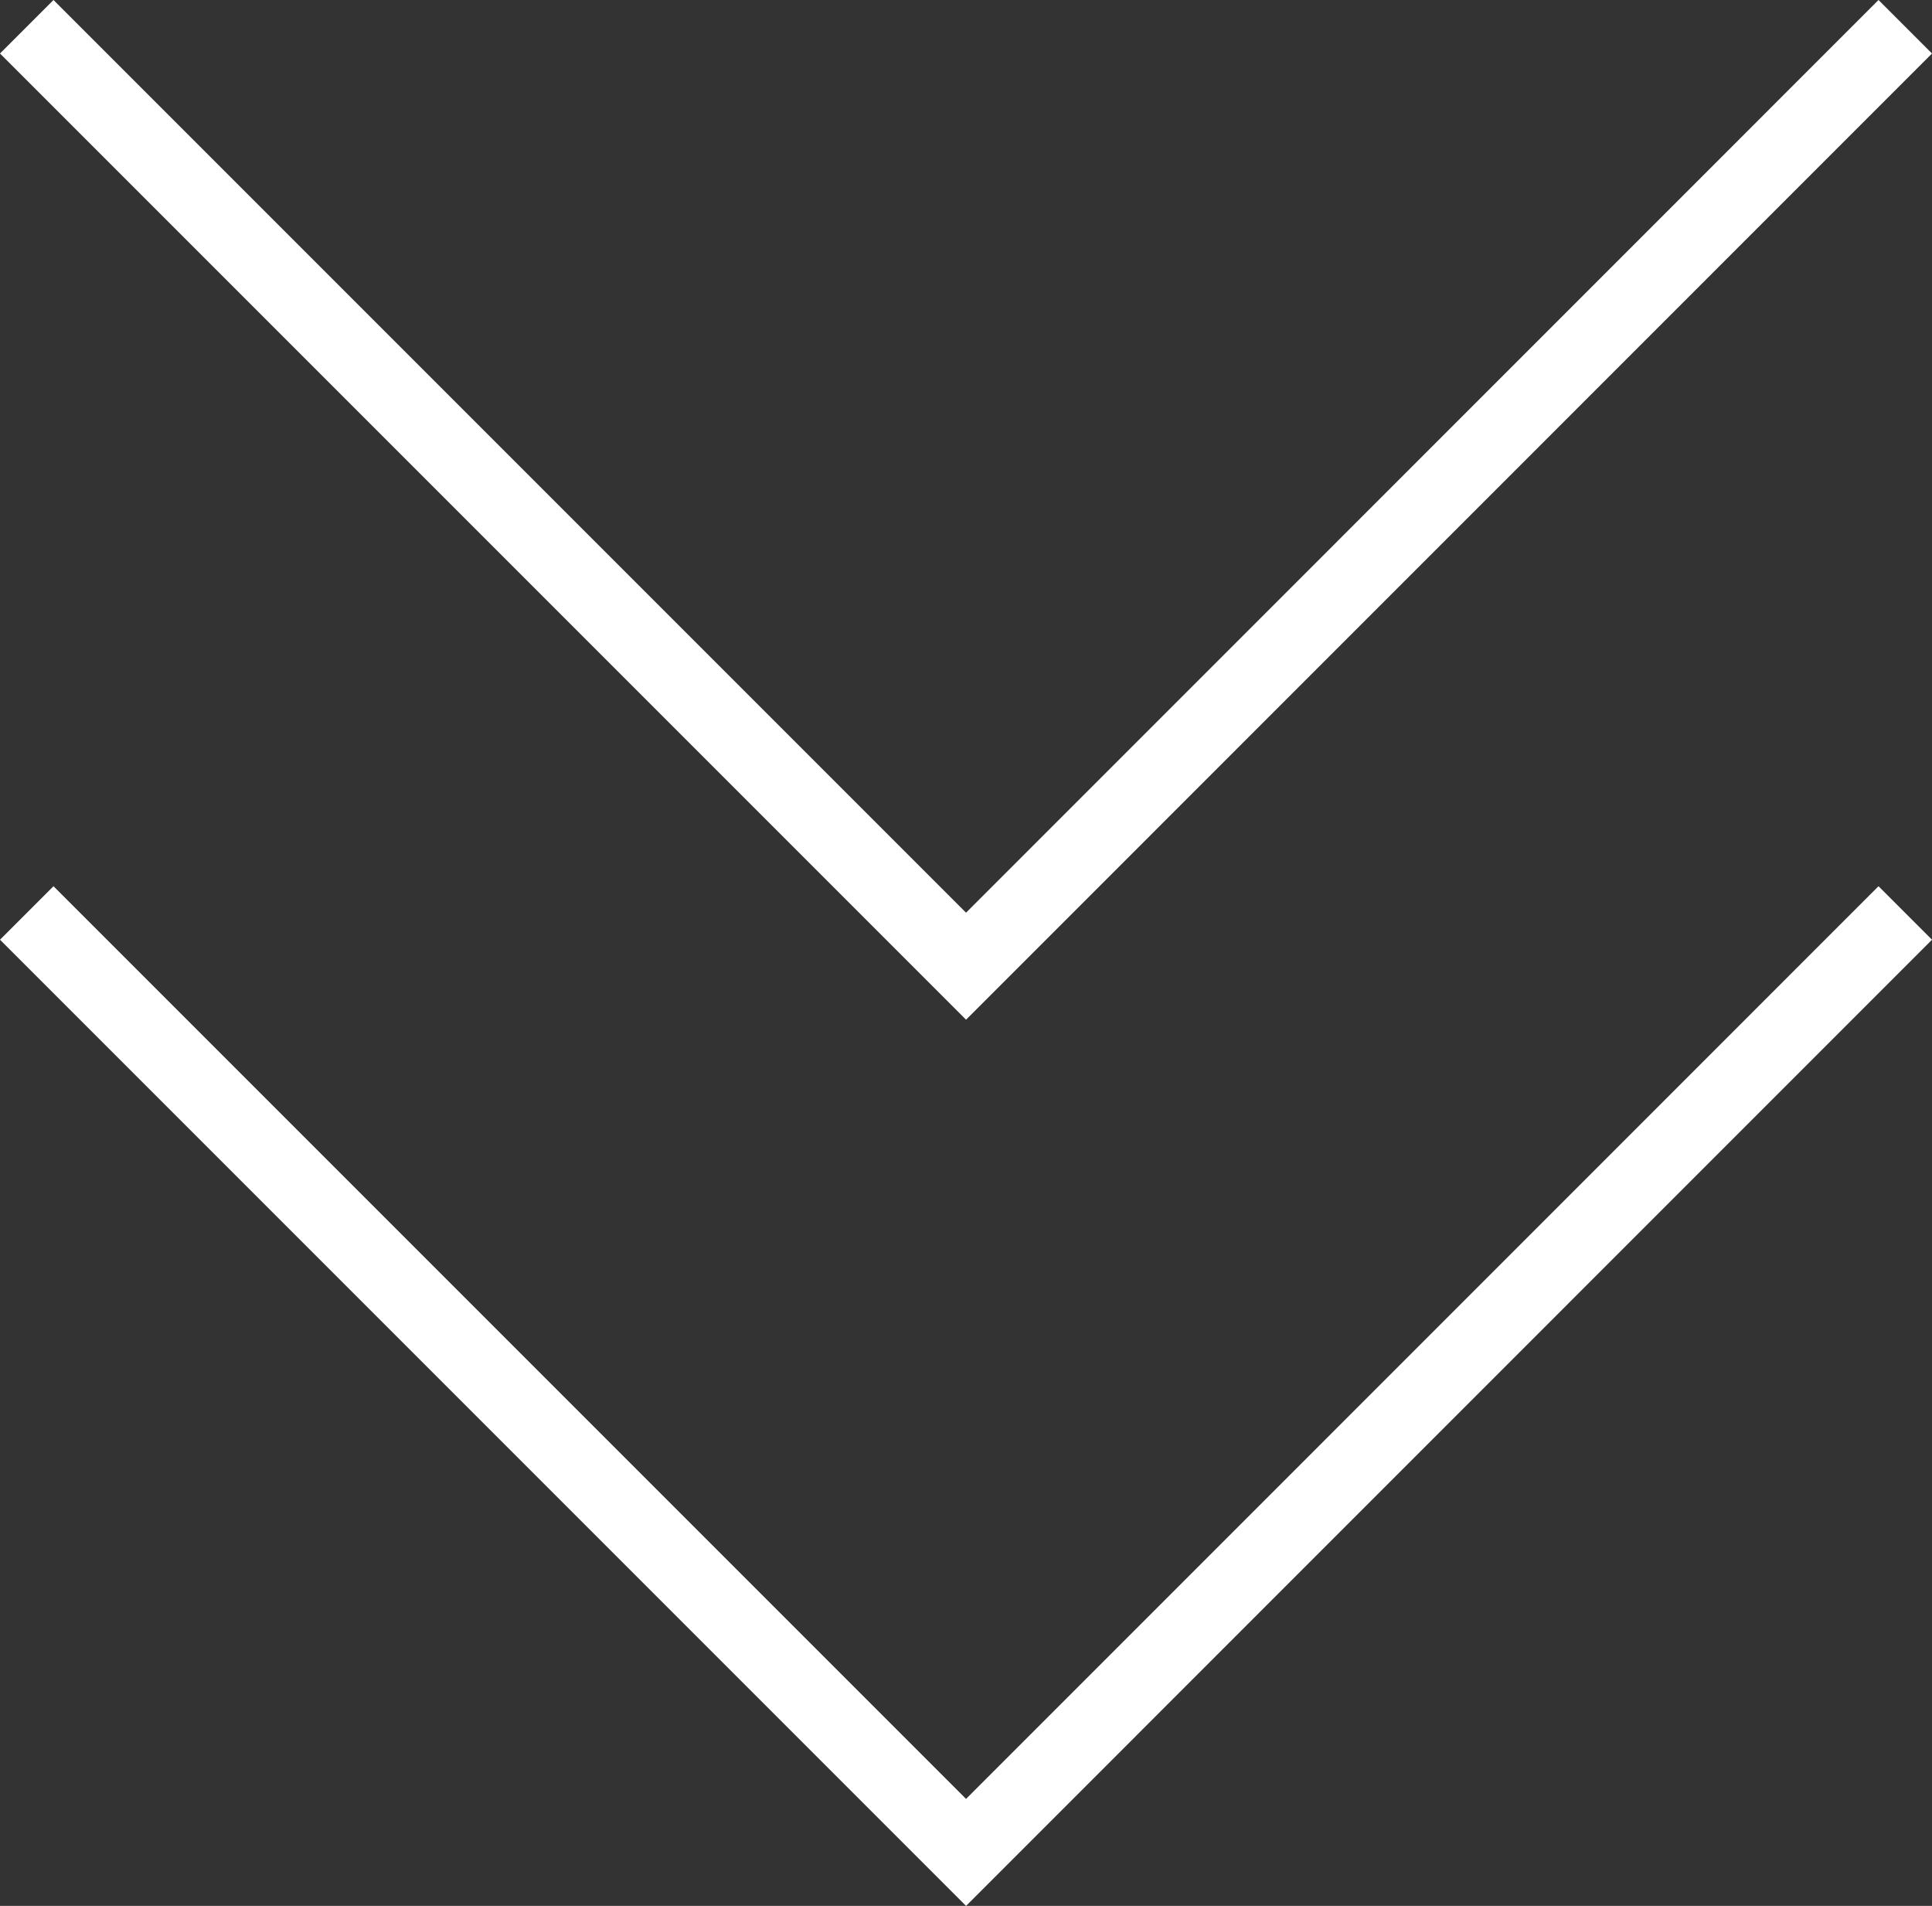
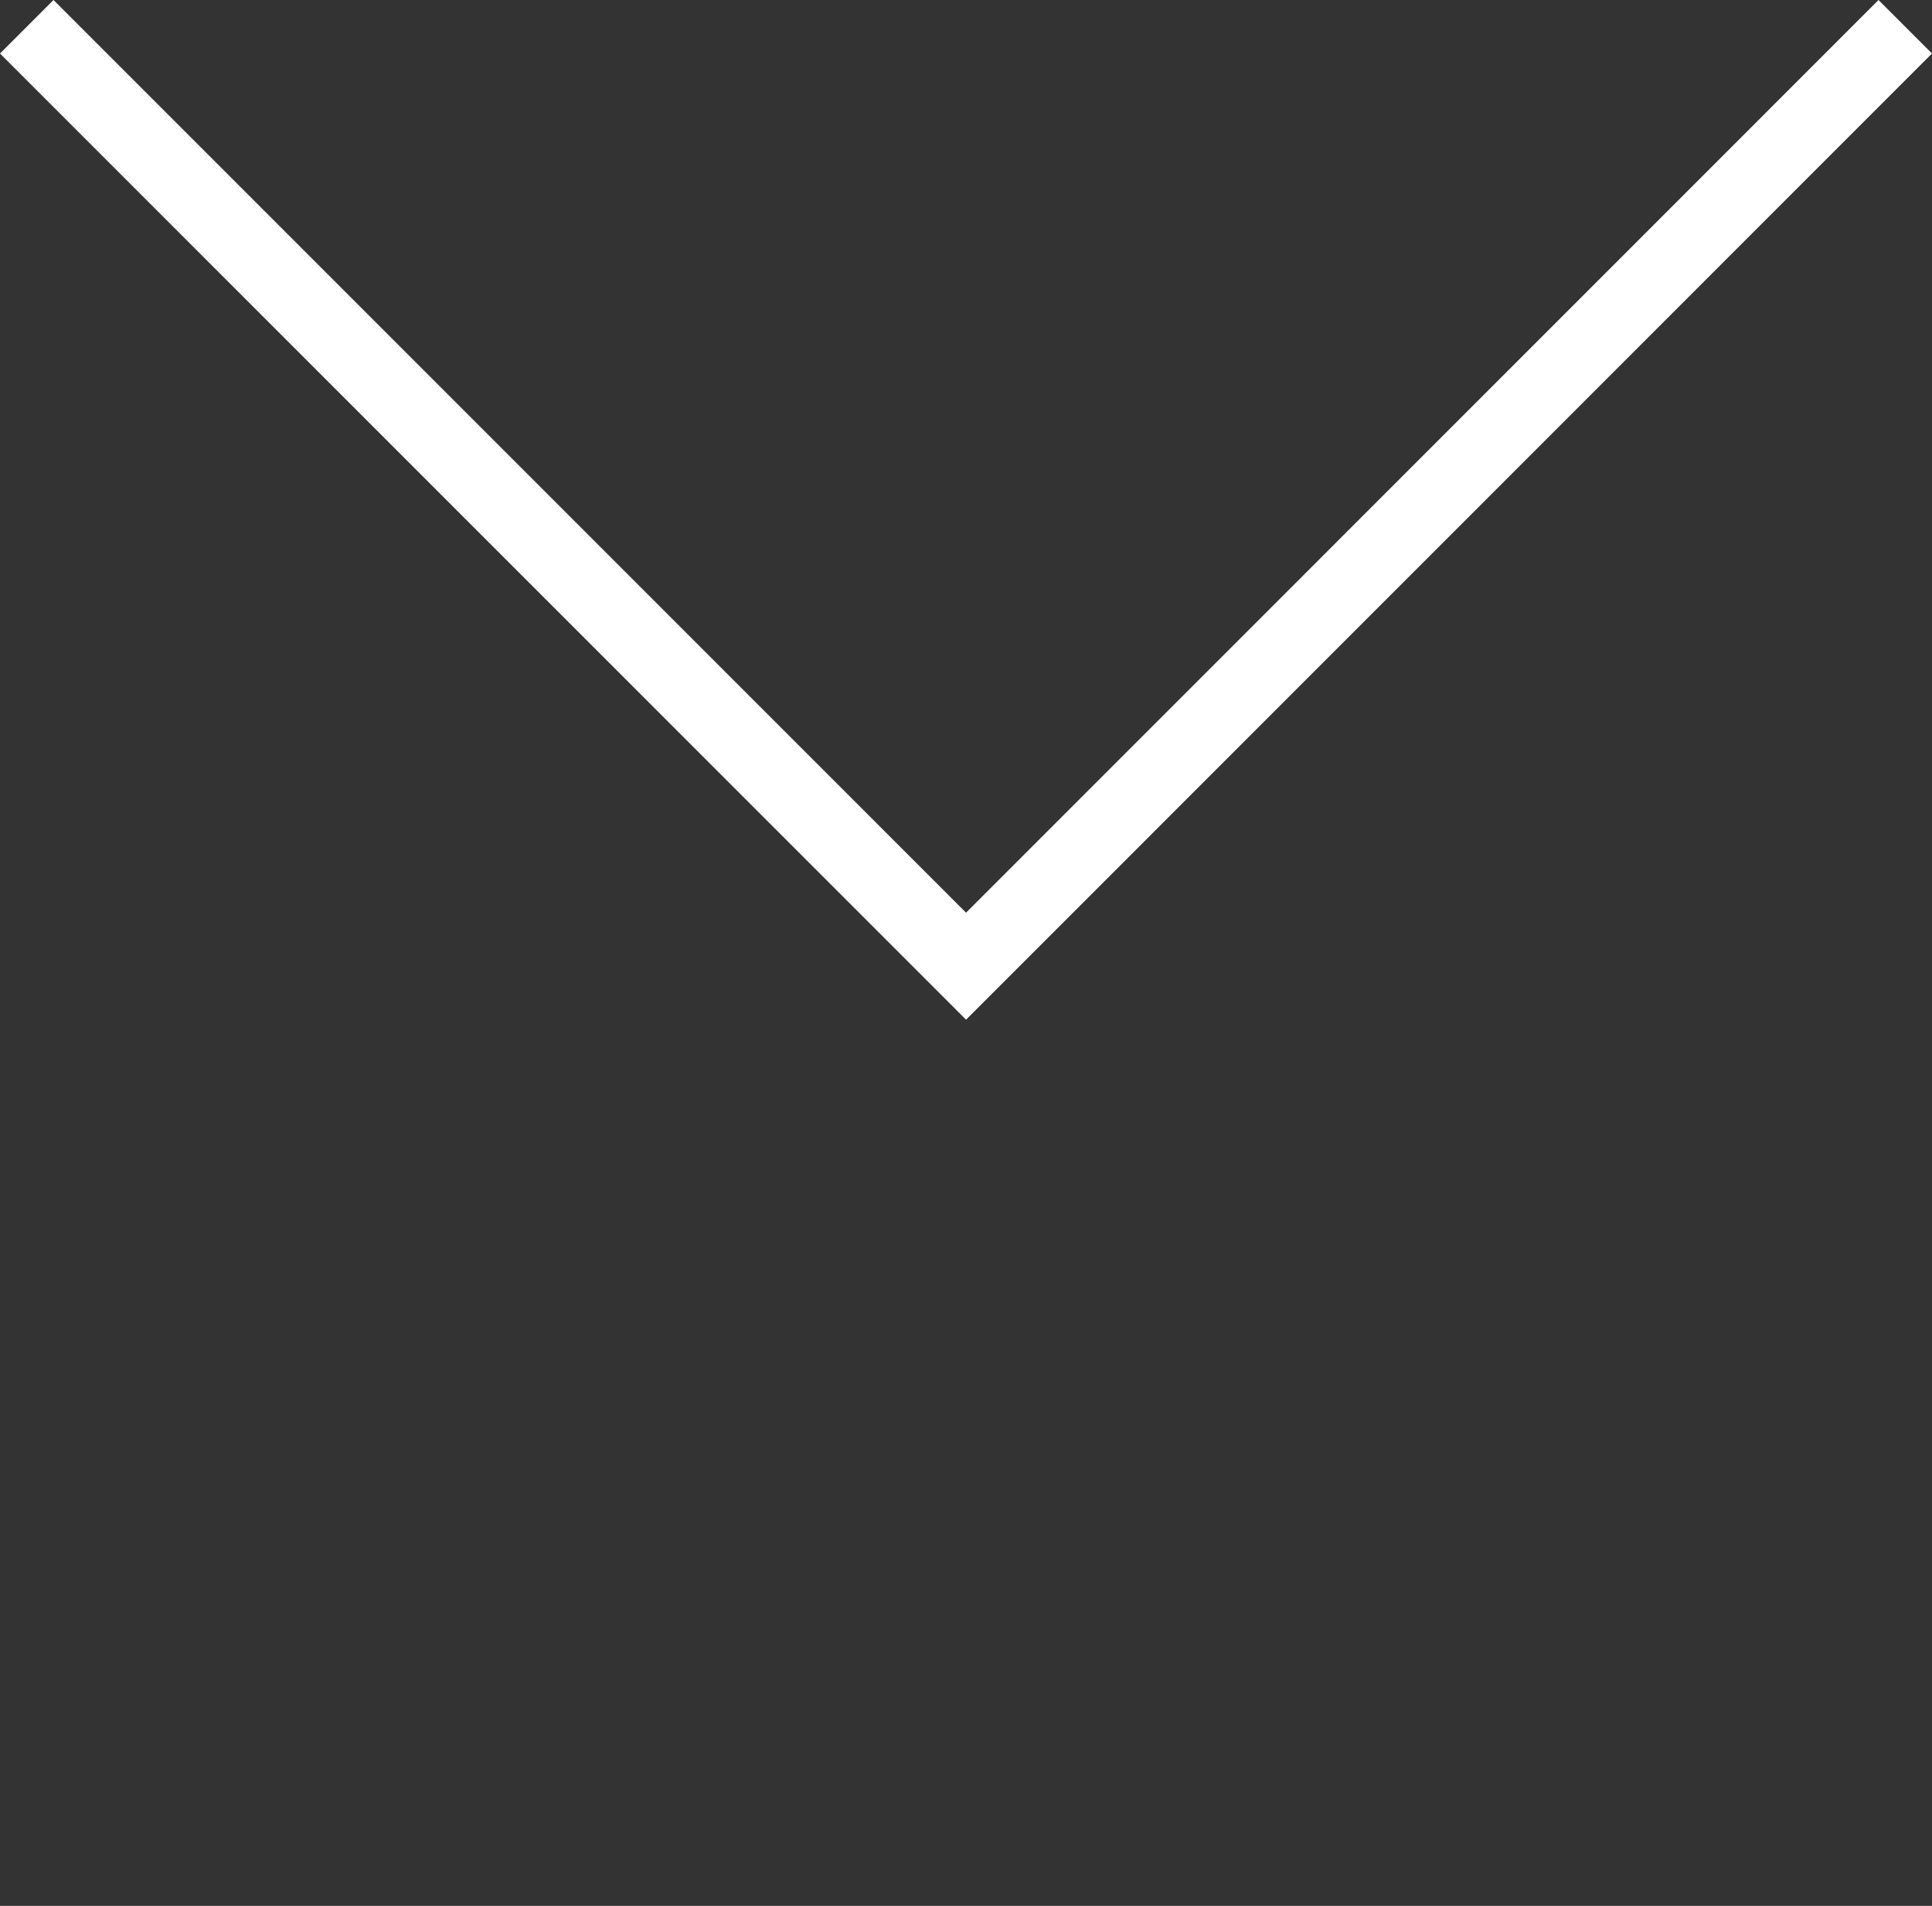
<svg xmlns="http://www.w3.org/2000/svg" viewBox="0 0 178.79 176.35">
  <rect x="0" y="0" width="178.79" height="176.35" fill="#333333" stroke="none" />
  <defs>
    <style>.cls-1{fill:#fff;}</style>
  </defs>
  <g id="Layer_2" data-name="Layer 2">
    <g id="Layer_1-2" data-name="Layer 1">
-       <polygon class="cls-1" points="173.84 82 89.4 166.45 4.95 82 0 86.95 89.4 176.35 94.35 171.4 178.79 86.95 173.84 82" />
      <polygon class="cls-1" points="173.84 0 89.4 84.45 4.95 0 0 4.95 89.4 94.35 94.35 89.4 178.79 4.95 173.84 0" />
    </g>
  </g>
</svg>